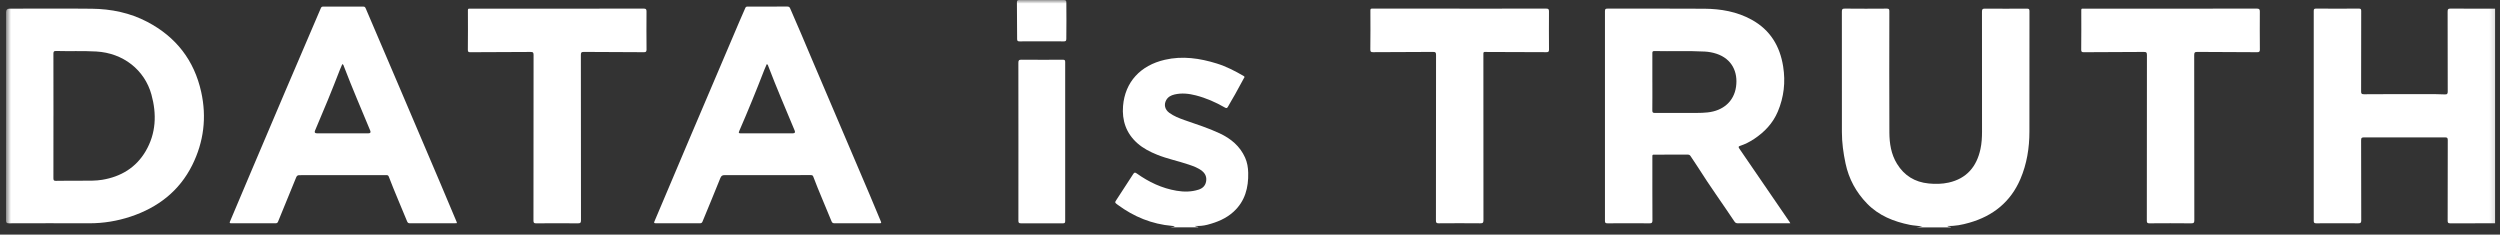
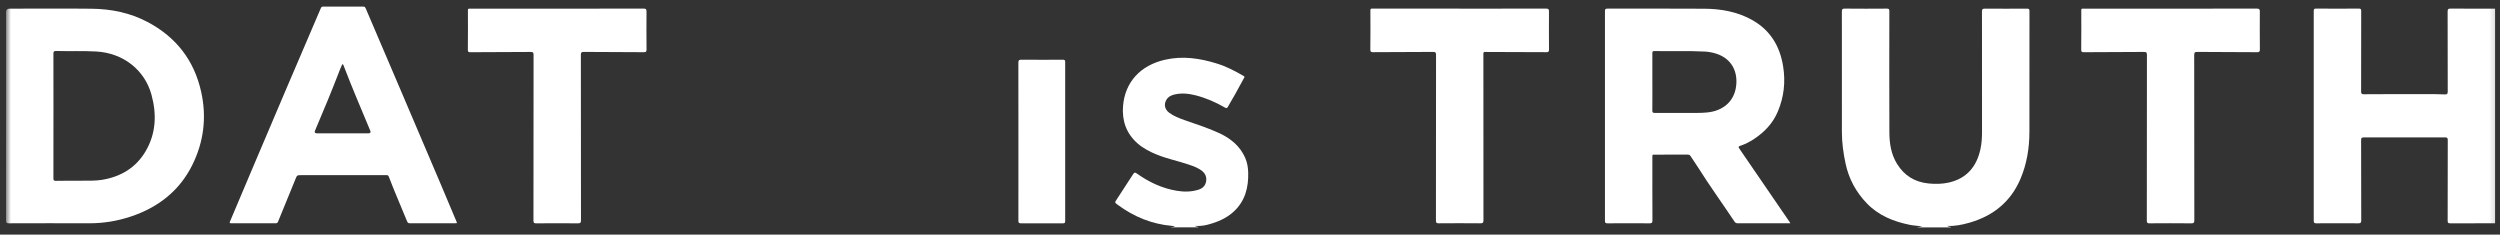
<svg xmlns="http://www.w3.org/2000/svg" width="341" height="32" viewBox="0 0 341 32" fill="none">
  <rect x="0" y="0" width="341" height="32" fill="#333333" stroke="none" />
  <mask id="mask0_2_646" style="mask-type:alpha" maskUnits="userSpaceOnUse" x="0" y="0" width="341" height="32">
    <rect x="0.818" width="340" height="32" fill="black" />
  </mask>
  <g mask="url(#mask0_2_646)">
    <path d="M340.33 30.455C338.294 30.455 336.255 30.448 334.219 30.462C333.916 30.462 333.859 30.375 333.861 30.095C333.871 26.435 333.861 22.778 333.875 19.118C333.875 18.813 333.803 18.736 333.494 18.738C329.817 18.75 326.141 18.75 322.464 18.738C322.157 18.738 322.056 18.796 322.056 19.128C322.07 22.775 322.061 26.421 322.073 30.068C322.073 30.395 321.977 30.462 321.667 30.46C319.758 30.445 317.849 30.448 315.942 30.46C315.668 30.46 315.594 30.39 315.594 30.116C315.601 20.58 315.601 11.044 315.594 1.509C315.594 1.264 315.635 1.17 315.913 1.172C317.856 1.187 319.801 1.184 321.744 1.172C322.013 1.172 322.07 1.247 322.068 1.501C322.058 5.149 322.065 8.794 322.056 12.442C322.056 12.73 322.087 12.857 322.438 12.855C325.283 12.834 328.127 12.836 330.972 12.836C331.803 12.836 332.636 12.841 333.465 12.877C333.787 12.891 333.873 12.802 333.871 12.48C333.859 8.857 333.868 5.233 333.856 1.61C333.856 1.271 333.919 1.165 334.286 1.17C336.301 1.192 338.313 1.18 340.328 1.18V30.452L340.33 30.455Z" fill="white" />
    <path d="M261.427 31.013C261.686 30.98 261.945 30.946 262.205 30.913C261.643 30.783 261.071 30.783 260.512 30.67C258.302 30.226 256.266 29.412 254.674 27.774C253.173 26.232 252.177 24.405 251.73 22.287C251.432 20.875 251.233 19.456 251.235 18.01C251.245 12.54 251.242 7.069 251.23 1.599C251.23 1.28 251.283 1.169 251.639 1.174C253.548 1.193 255.454 1.191 257.364 1.176C257.645 1.176 257.707 1.256 257.707 1.522C257.7 7.038 257.685 12.556 257.712 18.072C257.719 19.566 257.945 21.036 258.754 22.349C259.743 23.956 261.184 24.842 263.072 25.027C263.987 25.116 264.901 25.104 265.797 24.904C268.268 24.35 269.618 22.719 270.134 20.334C270.305 19.549 270.348 18.747 270.348 17.945C270.348 12.487 270.353 7.029 270.341 1.57C270.341 1.244 270.434 1.176 270.746 1.179C272.655 1.193 274.562 1.191 276.471 1.179C276.743 1.179 276.819 1.244 276.819 1.52C276.81 7.002 276.817 12.482 276.812 17.964C276.812 20.19 276.459 22.366 275.583 24.419C274.252 27.529 271.858 29.46 268.607 30.382C267.641 30.656 266.666 30.864 265.605 30.814C265.788 30.982 266.001 30.879 266.133 31.013C264.565 31.013 262.995 31.013 261.427 31.013Z" fill="white" />
    <path d="M159.617 31.009C159.811 30.98 160.006 30.951 160.241 30.915C160.111 30.817 159.986 30.824 159.874 30.812C157.119 30.572 154.667 29.568 152.461 27.938C152.028 27.618 152.038 27.628 152.326 27.191C153.075 26.055 153.82 24.917 154.552 23.769C154.696 23.543 154.785 23.466 155.049 23.656C156.692 24.828 158.483 25.683 160.496 26.019C161.497 26.187 162.501 26.182 163.48 25.87C164.021 25.697 164.395 25.354 164.506 24.787C164.619 24.204 164.443 23.711 163.973 23.329C163.428 22.885 162.774 22.664 162.121 22.441C160.707 21.958 159.232 21.67 157.844 21.108C156.867 20.714 155.933 20.241 155.133 19.533C153.599 18.171 153.022 16.423 153.183 14.457C153.45 11.195 155.551 8.919 158.884 8.153C161.298 7.596 163.649 7.942 165.968 8.662C167.27 9.065 168.47 9.687 169.642 10.372C169.856 10.497 169.69 10.621 169.642 10.713C169.256 11.44 168.859 12.166 168.456 12.884C168.144 13.441 167.803 13.983 167.5 14.545C167.383 14.766 167.289 14.79 167.075 14.668C165.827 13.95 164.515 13.371 163.115 13.011C162.157 12.764 161.182 12.658 160.2 12.888C159.729 12.999 159.316 13.217 159.074 13.65C158.726 14.269 158.889 14.944 159.482 15.381C160.109 15.842 160.829 16.121 161.557 16.378C163.175 16.947 164.813 17.458 166.369 18.191C167.897 18.909 169.126 19.929 169.83 21.495C170.125 22.153 170.238 22.849 170.255 23.56C170.305 25.589 169.832 27.431 168.274 28.867C167.251 29.808 166.004 30.315 164.674 30.659C164.126 30.798 163.572 30.848 162.988 30.812C163.137 30.961 163.353 30.87 163.476 31.012C162.188 31.012 160.899 31.012 159.612 31.012L159.617 31.009Z" fill="white" />
    <path d="M244.202 30.453C242.663 30.453 241.189 30.453 239.714 30.453C238.823 30.453 237.935 30.449 237.044 30.458C236.833 30.458 236.696 30.393 236.581 30.218C234.945 27.759 233.209 25.365 231.634 22.865C231.3 22.334 230.933 21.823 230.594 21.295C230.5 21.148 230.39 21.09 230.222 21.09C228.678 21.095 227.131 21.098 225.587 21.093C225.433 21.093 225.376 21.141 225.383 21.29C225.39 21.405 225.383 21.523 225.383 21.638C225.383 24.448 225.376 27.26 225.393 30.069C225.393 30.398 225.294 30.463 224.987 30.461C223.078 30.446 221.171 30.449 219.262 30.461C218.988 30.461 218.914 30.391 218.916 30.117C218.923 20.581 218.923 11.048 218.916 1.512C218.916 1.226 219.005 1.176 219.269 1.176C223.671 1.183 228.072 1.157 232.474 1.19C234.729 1.207 236.924 1.584 238.929 2.691C241.463 4.086 242.786 6.296 243.223 9.076C243.557 11.187 243.331 13.236 242.495 15.217C241.82 16.816 240.682 18.012 239.248 18.96C238.663 19.347 238.041 19.669 237.371 19.887C237.138 19.964 237.075 20.024 237.241 20.265C239.529 23.59 241.808 26.923 244.087 30.254C244.118 30.3 244.142 30.35 244.202 30.453ZM225.383 11.219C225.383 12.496 225.393 13.774 225.376 15.051C225.371 15.351 225.462 15.409 225.748 15.406C227.657 15.395 229.564 15.399 231.473 15.402C231.953 15.402 232.431 15.385 232.909 15.334C235.029 15.116 236.511 13.831 236.794 11.845C237.087 9.794 236.208 8.025 234.148 7.338C233.624 7.163 233.084 7.062 232.534 7.033C230.241 6.91 227.945 7.019 225.652 6.963C225.385 6.956 225.381 7.088 225.381 7.283C225.385 8.594 225.381 9.907 225.381 11.219H225.383Z" fill="white" />
    <path d="M0.826 15.813C0.826 11.097 0.826 6.38 0.826 1.666C0.826 1.343 0.99 1.181 1.32 1.181C5.054 1.181 8.791 1.15 12.525 1.191C15.174 1.22 17.736 1.746 20.097 2.985C24.018 5.043 26.487 8.229 27.442 12.533C28.211 16 27.798 19.36 26.218 22.529C24.46 26.05 21.557 28.3 17.834 29.539C15.993 30.151 14.098 30.464 12.148 30.456C8.508 30.442 4.865 30.449 1.224 30.459C0.912 30.459 0.818 30.389 0.818 30.065C0.83 25.315 0.826 20.563 0.826 15.813ZM7.29 15.789C7.29 18.632 7.295 21.478 7.285 24.321C7.285 24.595 7.355 24.674 7.636 24.667C8.829 24.645 10.023 24.65 11.216 24.648C12.129 24.645 13.044 24.674 13.947 24.523C16.494 24.1 18.543 22.866 19.856 20.64C21.295 18.202 21.391 15.561 20.654 12.893C19.724 9.533 16.802 7.23 13.128 7.024C11.303 6.921 9.478 7.007 7.653 6.954C7.357 6.947 7.283 7.036 7.285 7.322C7.295 10.143 7.292 12.965 7.292 15.784L7.29 15.789Z" fill="white" />
    <path d="M62.322 30.437C62.217 30.442 62.125 30.452 62.034 30.452C59.998 30.452 57.959 30.452 55.922 30.456C55.716 30.456 55.61 30.396 55.533 30.204C54.71 28.173 53.819 26.168 53.041 24.117C52.976 23.949 52.902 23.884 52.714 23.884C48.757 23.891 44.799 23.896 40.842 23.893C40.594 23.893 40.484 23.977 40.39 24.213C39.579 26.225 38.745 28.228 37.924 30.238C37.855 30.411 37.746 30.456 37.576 30.456C35.561 30.454 33.549 30.452 31.534 30.456C31.287 30.456 31.304 30.37 31.381 30.188C32.355 27.892 33.321 25.591 34.296 23.296C35.854 19.622 37.413 15.945 38.981 12.276C40.571 8.551 42.172 4.831 43.764 1.107C43.829 0.953 43.916 0.9 44.079 0.9C45.906 0.905 47.731 0.905 49.559 0.9C49.749 0.9 49.816 0.989 49.883 1.145C51.499 4.935 53.125 8.719 54.741 12.509C56.504 16.639 58.264 20.769 60.022 24.902C60.785 26.696 61.537 28.492 62.293 30.288C62.31 30.329 62.31 30.375 62.322 30.437ZM46.687 8.75C46.574 9.015 46.459 9.257 46.365 9.504C45.289 12.297 44.149 15.066 42.969 17.816C42.864 18.061 42.951 18.184 43.231 18.185C45.573 18.185 47.914 18.185 50.255 18.185C50.519 18.185 50.601 18.063 50.5 17.818C49.292 14.903 48.036 12.007 46.913 9.058C46.869 8.947 46.857 8.803 46.687 8.746V8.75Z" fill="white" />
-     <path d="M116.853 30.451C115.847 30.451 114.838 30.443 113.832 30.455C113.611 30.458 113.503 30.388 113.419 30.182C112.6 28.148 111.702 26.145 110.931 24.092C110.854 23.885 110.727 23.883 110.554 23.883C107.721 23.888 104.887 23.888 102.053 23.888C100.987 23.888 99.923 23.897 98.857 23.888C98.54 23.883 98.384 23.965 98.252 24.294C97.464 26.277 96.633 28.244 95.824 30.22C95.755 30.388 95.663 30.453 95.486 30.453C93.471 30.451 91.459 30.448 89.444 30.453C89.16 30.453 89.206 30.345 89.283 30.162C90.877 26.402 92.462 22.639 94.062 18.881C96.326 13.552 98.598 8.226 100.869 2.9C101.129 2.292 101.405 1.692 101.662 1.082C101.732 0.919 101.84 0.897 101.991 0.897C103.794 0.899 105.598 0.902 107.401 0.895C107.613 0.895 107.701 0.971 107.783 1.159C108.801 3.45 109.759 5.767 110.741 8.072C113.366 14.232 115.996 20.389 118.618 26.548C119.137 27.766 119.629 28.993 120.15 30.208C120.253 30.448 120.167 30.451 119.975 30.451C118.933 30.446 117.89 30.451 116.848 30.451H116.853ZM104.584 8.752C104.474 9.006 104.356 9.254 104.258 9.511C103.177 12.313 102.039 15.096 100.841 17.851C100.713 18.144 100.769 18.189 101.066 18.189C103.432 18.18 105.797 18.184 108.16 18.184C108.419 18.184 108.497 18.059 108.393 17.81C107.185 14.895 105.929 11.998 104.805 9.05C104.764 8.939 104.752 8.793 104.584 8.752Z" fill="white" />
    <path d="M75.982 1.181C79.916 1.181 83.852 1.183 87.785 1.174C88.085 1.174 88.186 1.234 88.184 1.553C88.169 3.294 88.174 5.038 88.188 6.779C88.188 7.072 88.071 7.12 87.811 7.12C85.083 7.105 82.356 7.105 79.627 7.081C79.287 7.079 79.231 7.187 79.231 7.489C79.239 15.003 79.234 22.52 79.246 30.034C79.246 30.391 79.152 30.466 78.804 30.463C76.919 30.447 75.034 30.447 73.149 30.463C72.844 30.466 72.762 30.396 72.764 30.086C72.774 22.56 72.769 15.034 72.779 7.506C72.779 7.184 72.724 7.084 72.371 7.086C69.631 7.11 66.891 7.105 64.151 7.122C63.891 7.122 63.812 7.064 63.815 6.793C63.831 4.994 63.834 3.193 63.822 1.395C63.822 1.169 63.923 1.181 64.072 1.181C64.597 1.181 65.126 1.181 65.652 1.181C69.093 1.181 72.536 1.181 75.977 1.181H75.982Z" fill="white" />
    <path d="M199.082 1.181C203.016 1.181 206.952 1.184 210.885 1.174C211.188 1.174 211.284 1.239 211.281 1.553C211.267 3.294 211.274 5.038 211.284 6.779C211.284 7.033 211.207 7.12 210.943 7.117C208.263 7.101 205.58 7.096 202.9 7.089C202.807 7.089 202.713 7.096 202.62 7.084C202.413 7.057 202.31 7.125 202.334 7.348C202.346 7.463 202.334 7.581 202.334 7.696C202.334 15.14 202.331 22.587 202.343 30.031C202.343 30.391 202.245 30.463 201.901 30.459C200.016 30.442 198.131 30.442 196.246 30.459C195.939 30.461 195.862 30.389 195.862 30.079C195.872 22.553 195.867 15.027 195.876 7.499C195.876 7.175 195.816 7.077 195.466 7.081C192.738 7.105 190.01 7.101 187.282 7.117C186.989 7.117 186.91 7.053 186.912 6.752C186.931 4.975 186.934 3.201 186.922 1.424C186.922 1.203 186.984 1.172 187.169 1.174C187.789 1.181 188.411 1.176 189.03 1.176C192.38 1.176 195.728 1.176 199.075 1.176L199.082 1.181Z" fill="white" />
    <path d="M296.066 1.181C299.988 1.181 303.912 1.186 307.833 1.174C308.157 1.174 308.244 1.258 308.241 1.577C308.227 3.309 308.234 5.038 308.246 6.769C308.246 7.048 308.155 7.122 307.881 7.12C305.165 7.103 302.449 7.105 299.733 7.081C299.383 7.079 299.289 7.153 299.289 7.513C299.301 15.015 299.296 22.52 299.306 30.021C299.306 30.355 299.248 30.468 298.878 30.463C296.981 30.442 295.084 30.447 293.187 30.461C292.887 30.461 292.827 30.377 292.827 30.093C292.834 22.568 292.832 15.042 292.841 7.513C292.841 7.168 292.769 7.079 292.407 7.084C289.679 7.11 286.951 7.103 284.223 7.122C283.937 7.122 283.875 7.043 283.877 6.769C283.894 4.982 283.894 3.193 283.887 1.404C283.887 1.236 283.913 1.164 284.086 1.179C284.168 1.186 284.249 1.179 284.331 1.179C288.243 1.179 292.152 1.179 296.064 1.179L296.066 1.181Z" fill="white" />
    <path d="M138.913 19.268C138.913 15.702 138.918 12.139 138.906 8.572C138.906 8.253 138.966 8.14 139.319 8.143C141.204 8.162 143.089 8.155 144.975 8.147C145.212 8.147 145.291 8.198 145.291 8.45C145.284 15.685 145.284 22.921 145.291 30.154C145.291 30.398 145.224 30.461 144.979 30.461C143.07 30.451 141.164 30.449 139.254 30.461C138.961 30.461 138.909 30.358 138.909 30.101C138.916 26.489 138.913 22.877 138.913 19.266V19.268Z" fill="white" />
-     <path d="M142.079 5.638C141.072 5.638 140.066 5.631 139.06 5.643C138.813 5.646 138.736 5.566 138.736 5.326C138.736 3.655 138.726 1.984 138.707 0.315C138.705 0.06 138.798 0 139.036 0C141.06 0.007 143.082 0.007 145.107 0C145.361 0 145.448 0.072 145.45 0.339C145.465 1.998 145.467 3.657 145.445 5.317C145.441 5.59 145.349 5.646 145.1 5.643C144.093 5.631 143.087 5.638 142.081 5.638H142.079Z" fill="white" />
  </g>
</svg>